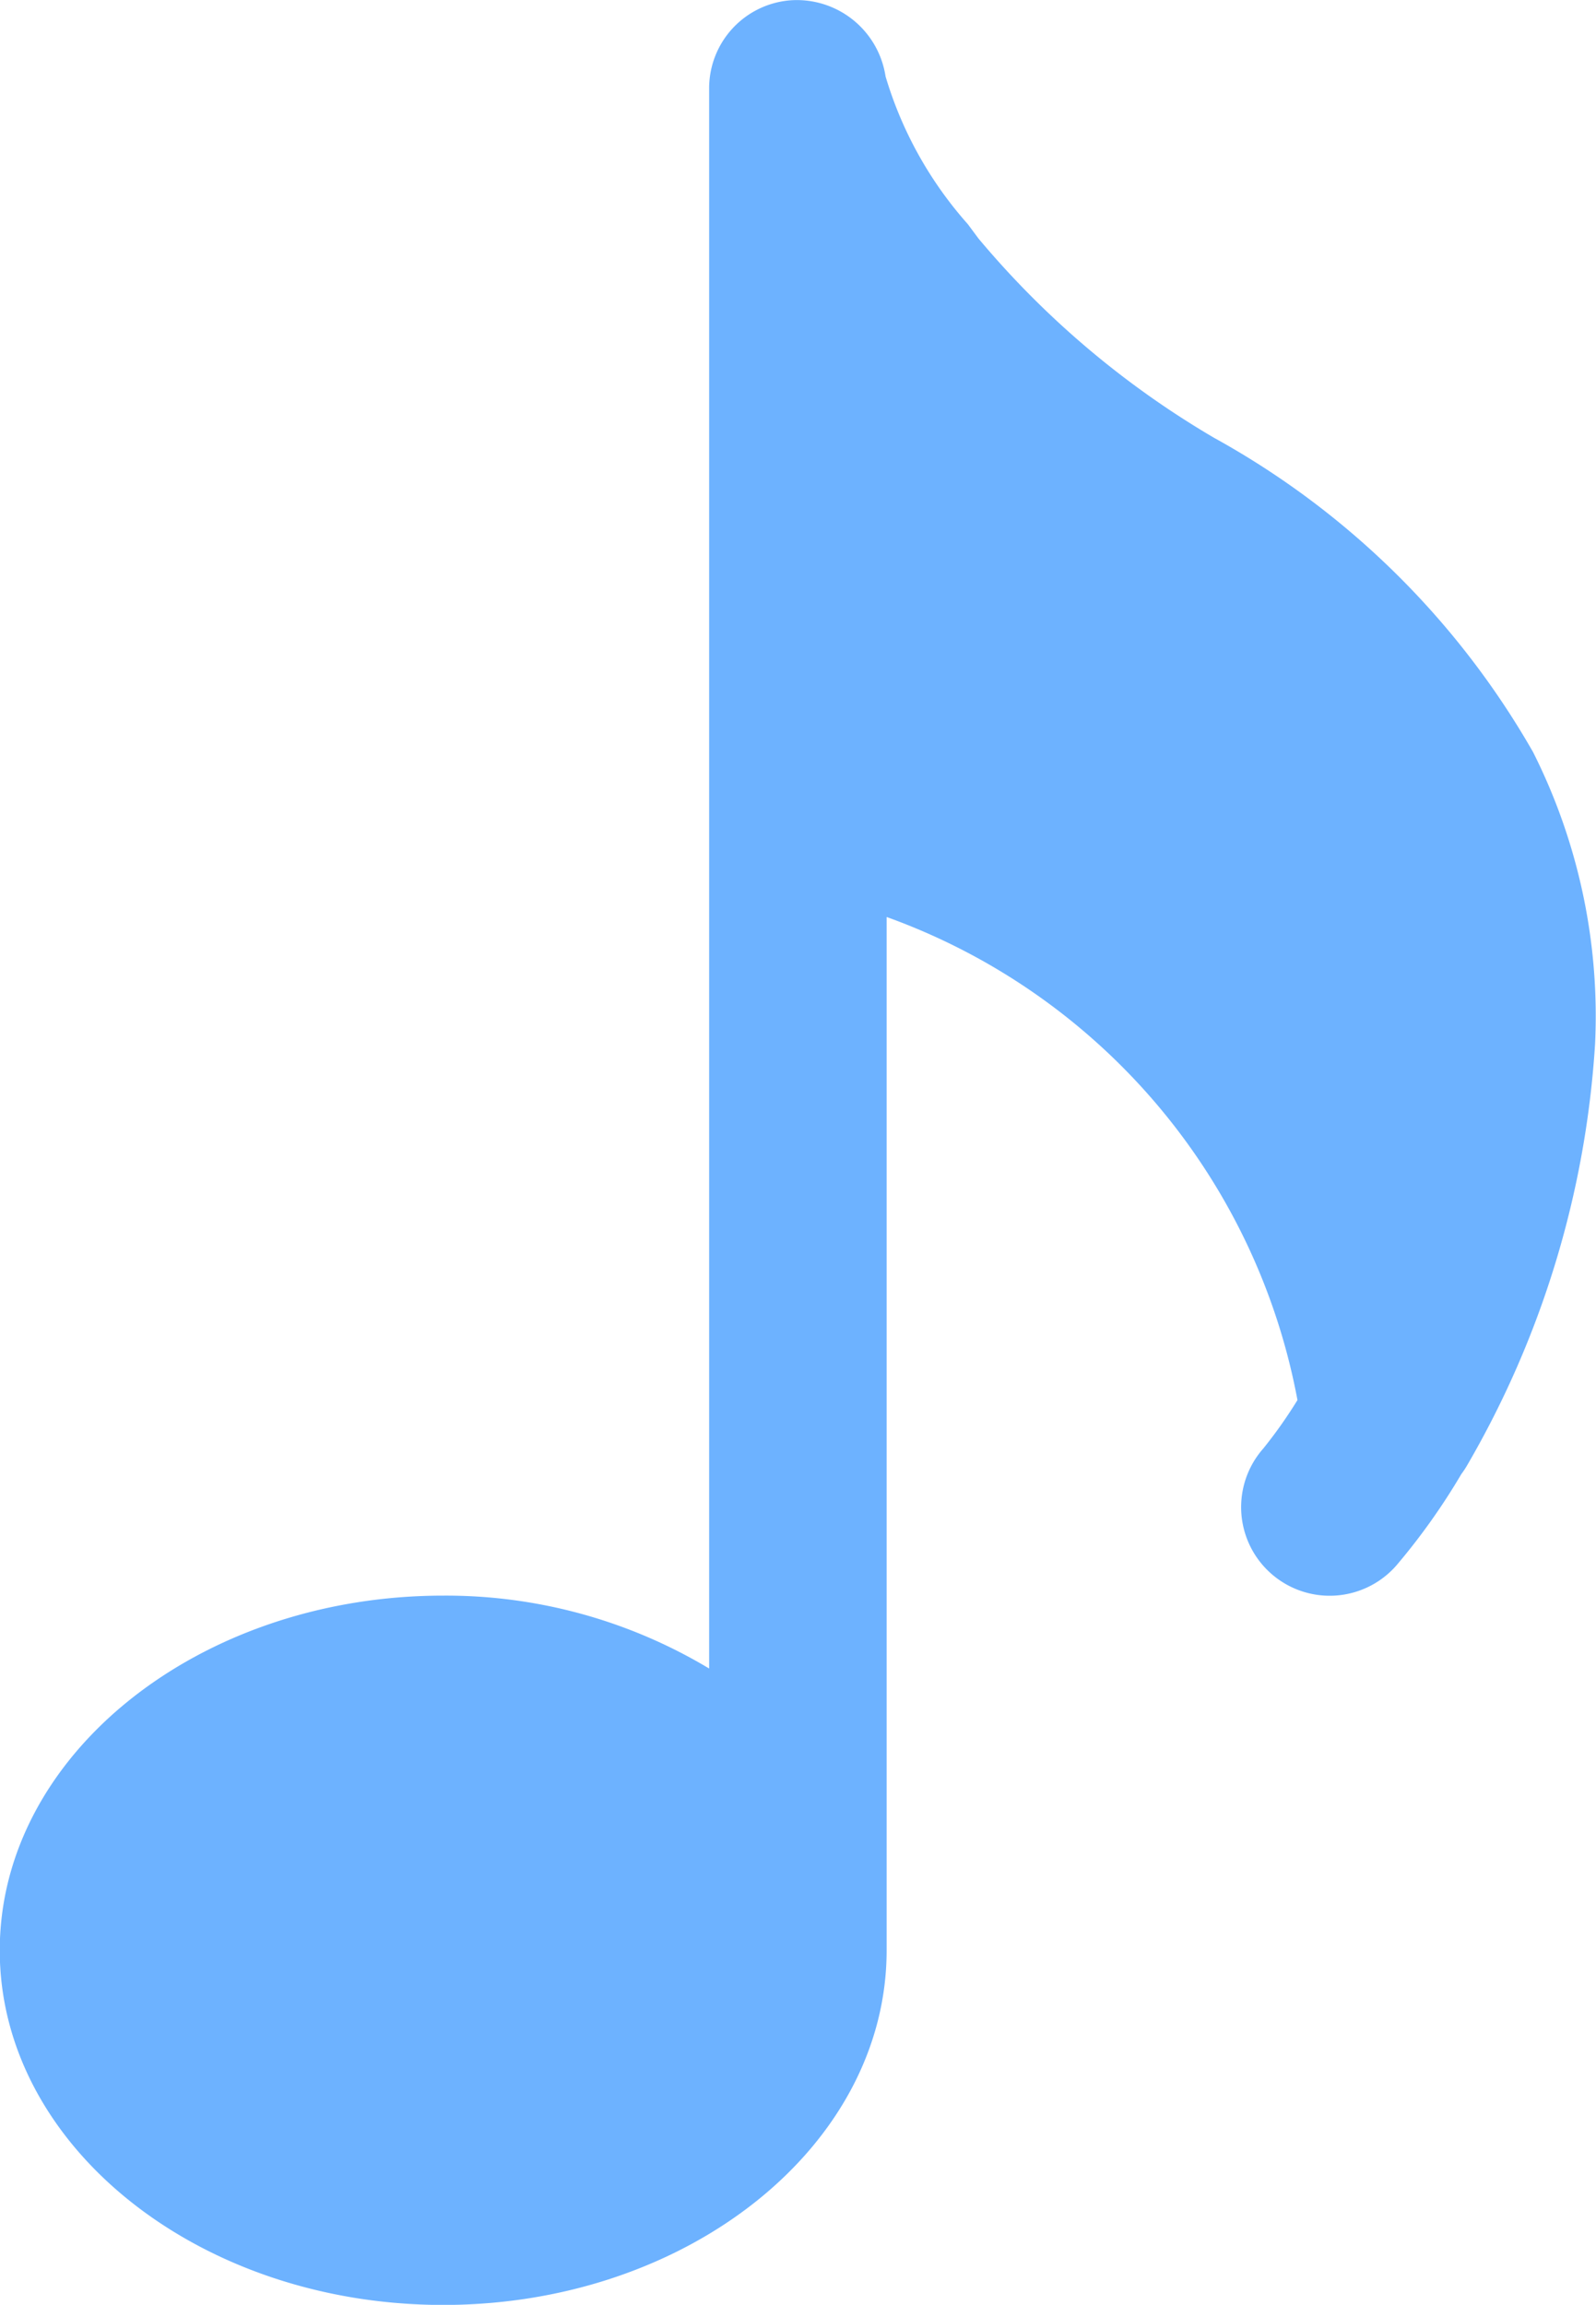
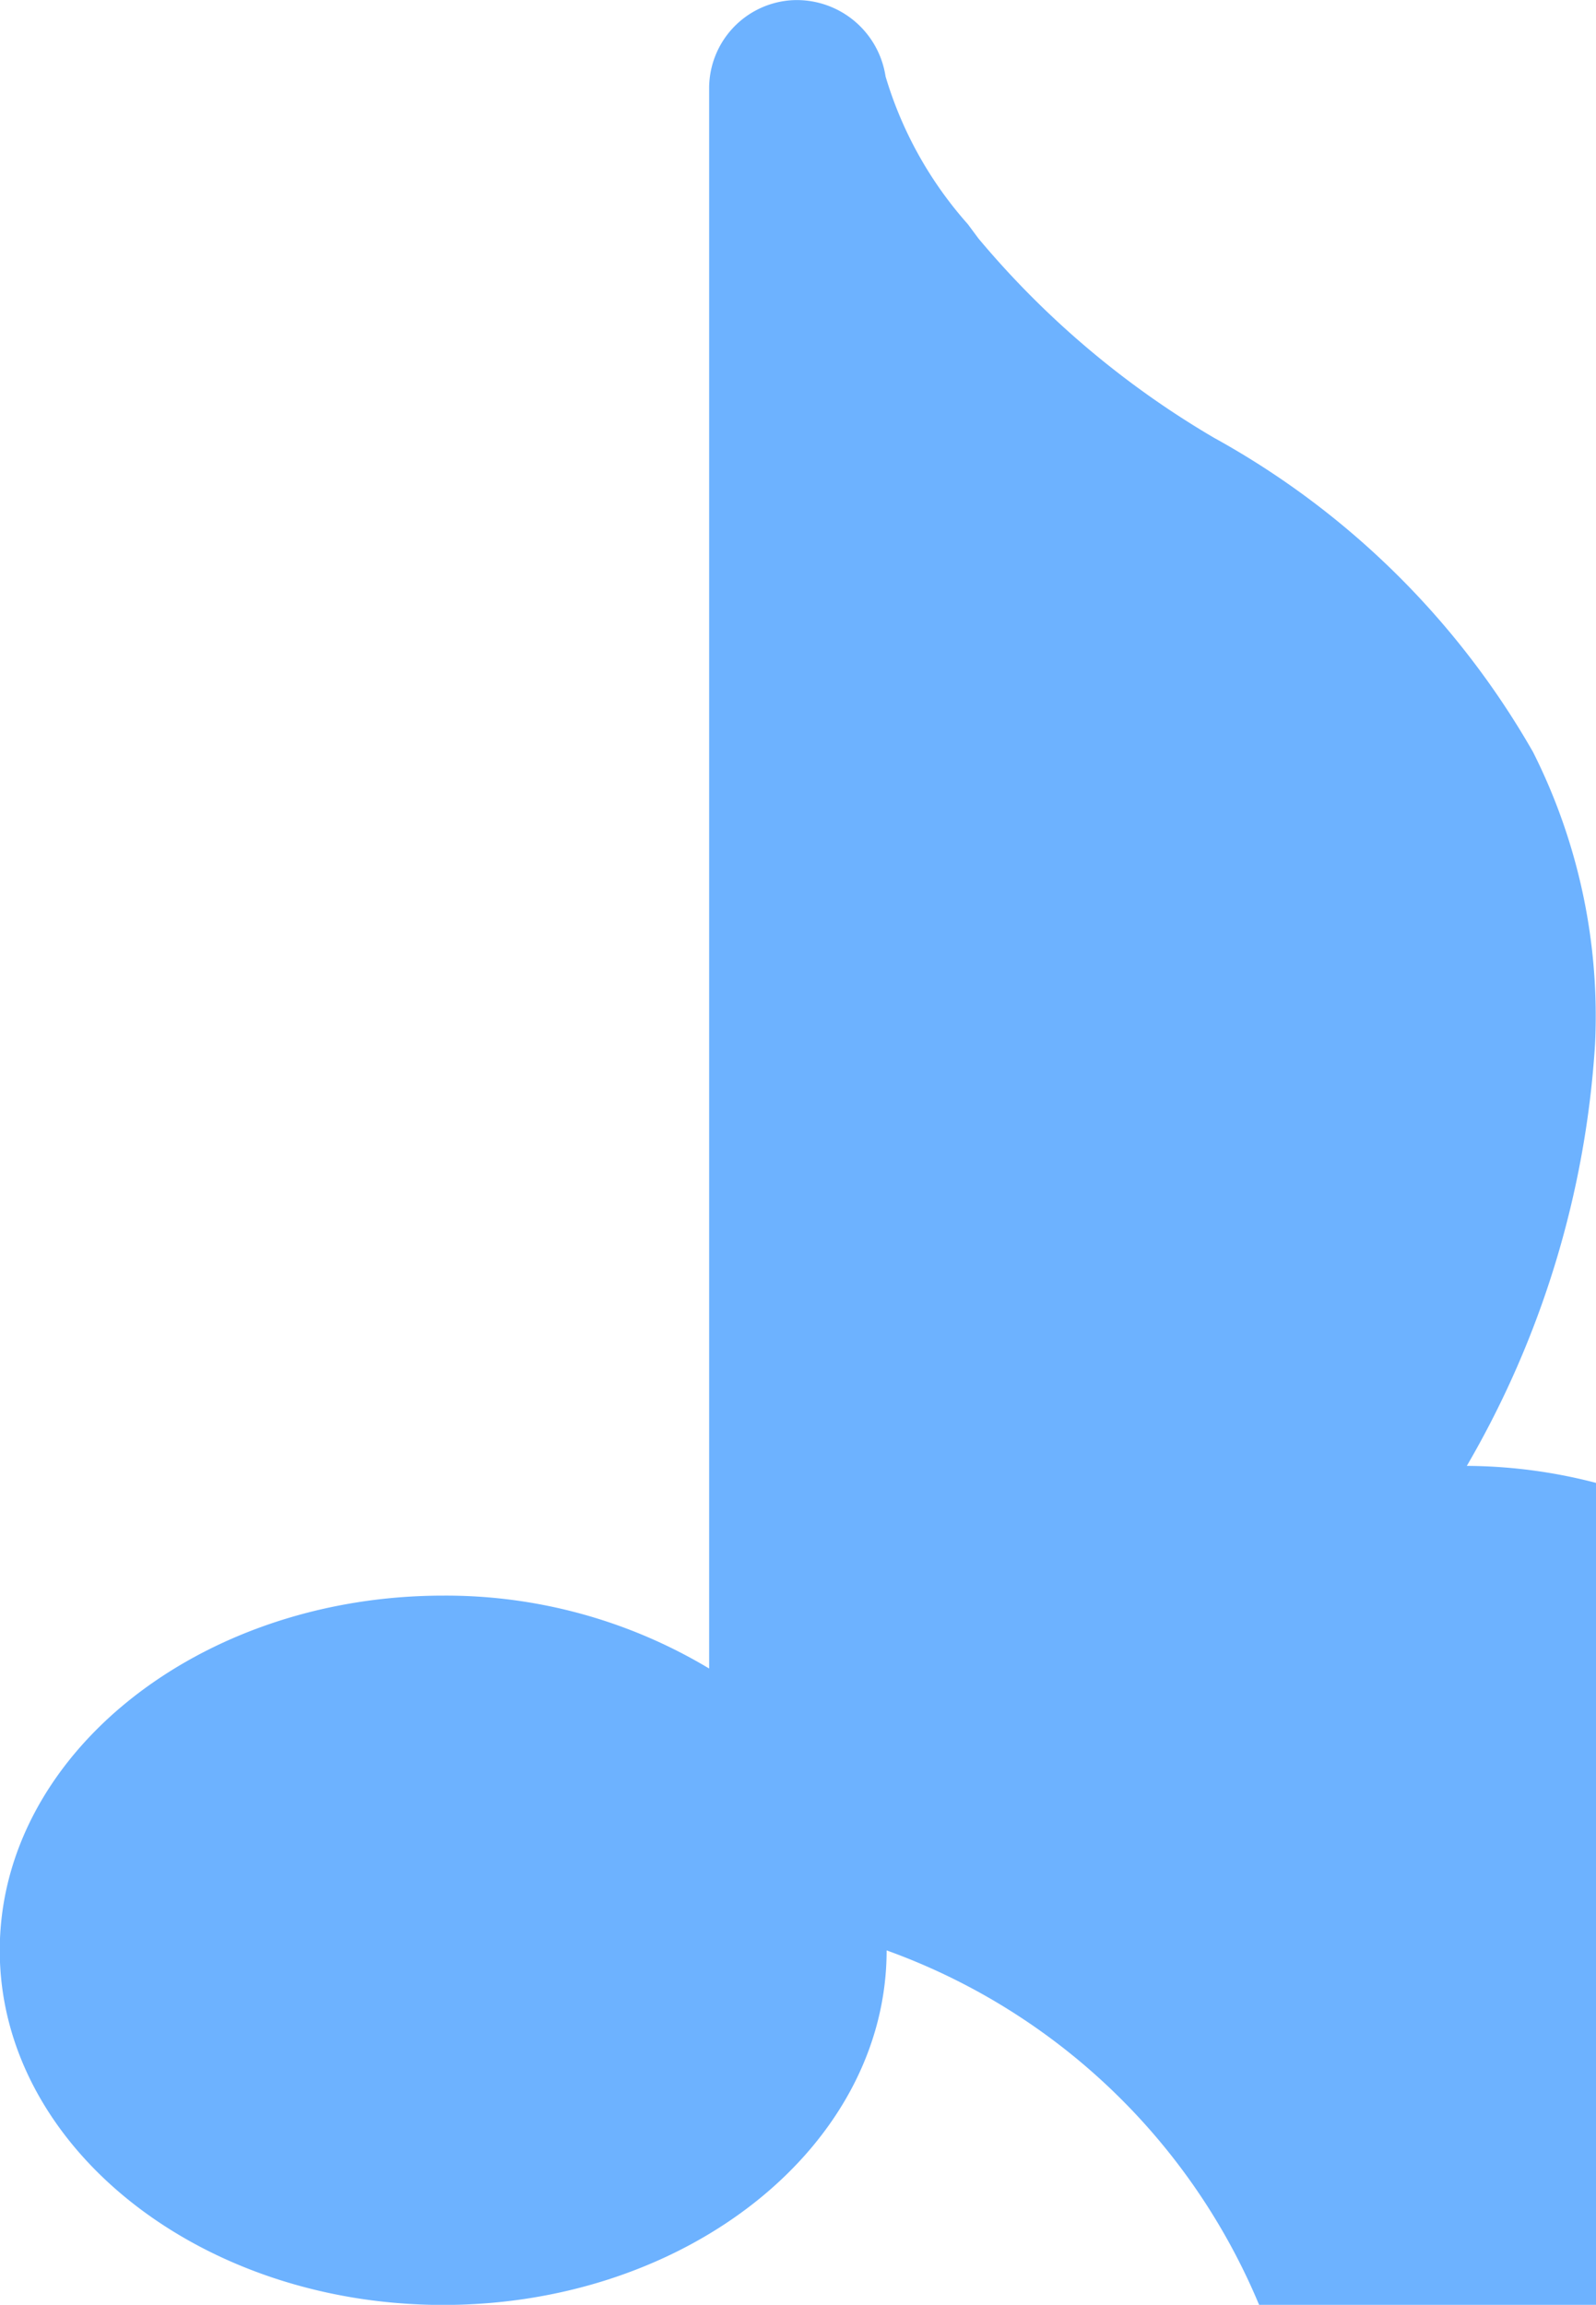
<svg xmlns="http://www.w3.org/2000/svg" width="13.317" height="19.223" viewBox="0 0 13.317 19.223">
-   <path d="M1158.512,2969.153a7.975,7.975,0,0,0,1.07-3.515,4.893,4.893,0,0,0-.517-2.438,6.9,6.9,0,0,0-2.661-2.621,7.518,7.518,0,0,1-1.966-1.662l-.09-.121a3.242,3.242,0,0,1-.686-1.232.749.749,0,0,0-.785-.635.736.736,0,0,0-.687.736v13.178a4.269,4.269,0,0,0-2.219-.608c-2.037,0-3.7,1.329-3.7,2.959s1.661,2.957,3.7,2.957,3.7-1.326,3.7-2.957v-8.619a5.319,5.319,0,0,1,3.428,4.029,3.872,3.872,0,0,1-.286.405.739.739,0,0,0,1.11.976,5.453,5.453,0,0,0,.543-.763A.778.778,0,0,0,1158.512,2969.153Z" transform="translate(-1146.273 -2956.927)" fill="#6db2ff" />
+   <path d="M1158.512,2969.153a7.975,7.975,0,0,0,1.07-3.515,4.893,4.893,0,0,0-.517-2.438,6.9,6.9,0,0,0-2.661-2.621,7.518,7.518,0,0,1-1.966-1.662l-.09-.121a3.242,3.242,0,0,1-.686-1.232.749.749,0,0,0-.785-.635.736.736,0,0,0-.687.736v13.178a4.269,4.269,0,0,0-2.219-.608c-2.037,0-3.7,1.329-3.7,2.959s1.661,2.957,3.7,2.957,3.7-1.326,3.7-2.957a5.319,5.319,0,0,1,3.428,4.029,3.872,3.872,0,0,1-.286.405.739.739,0,0,0,1.11.976,5.453,5.453,0,0,0,.543-.763A.778.778,0,0,0,1158.512,2969.153Z" transform="translate(-1146.273 -2956.927)" fill="#6db2ff" />
</svg>